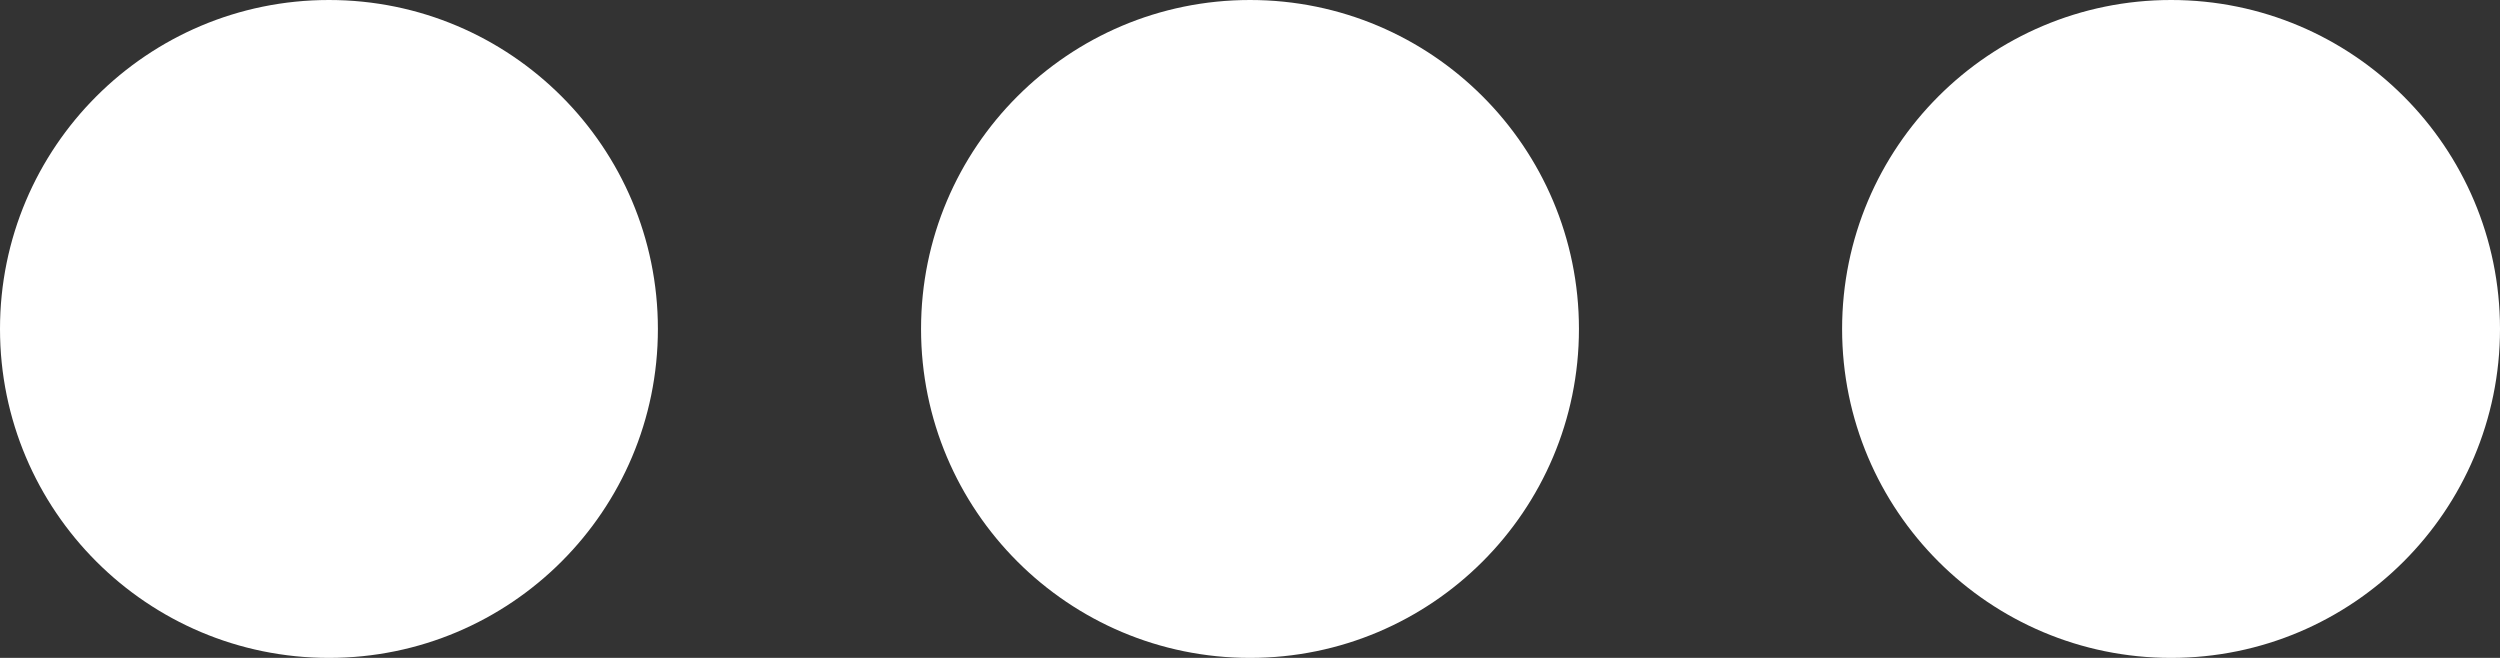
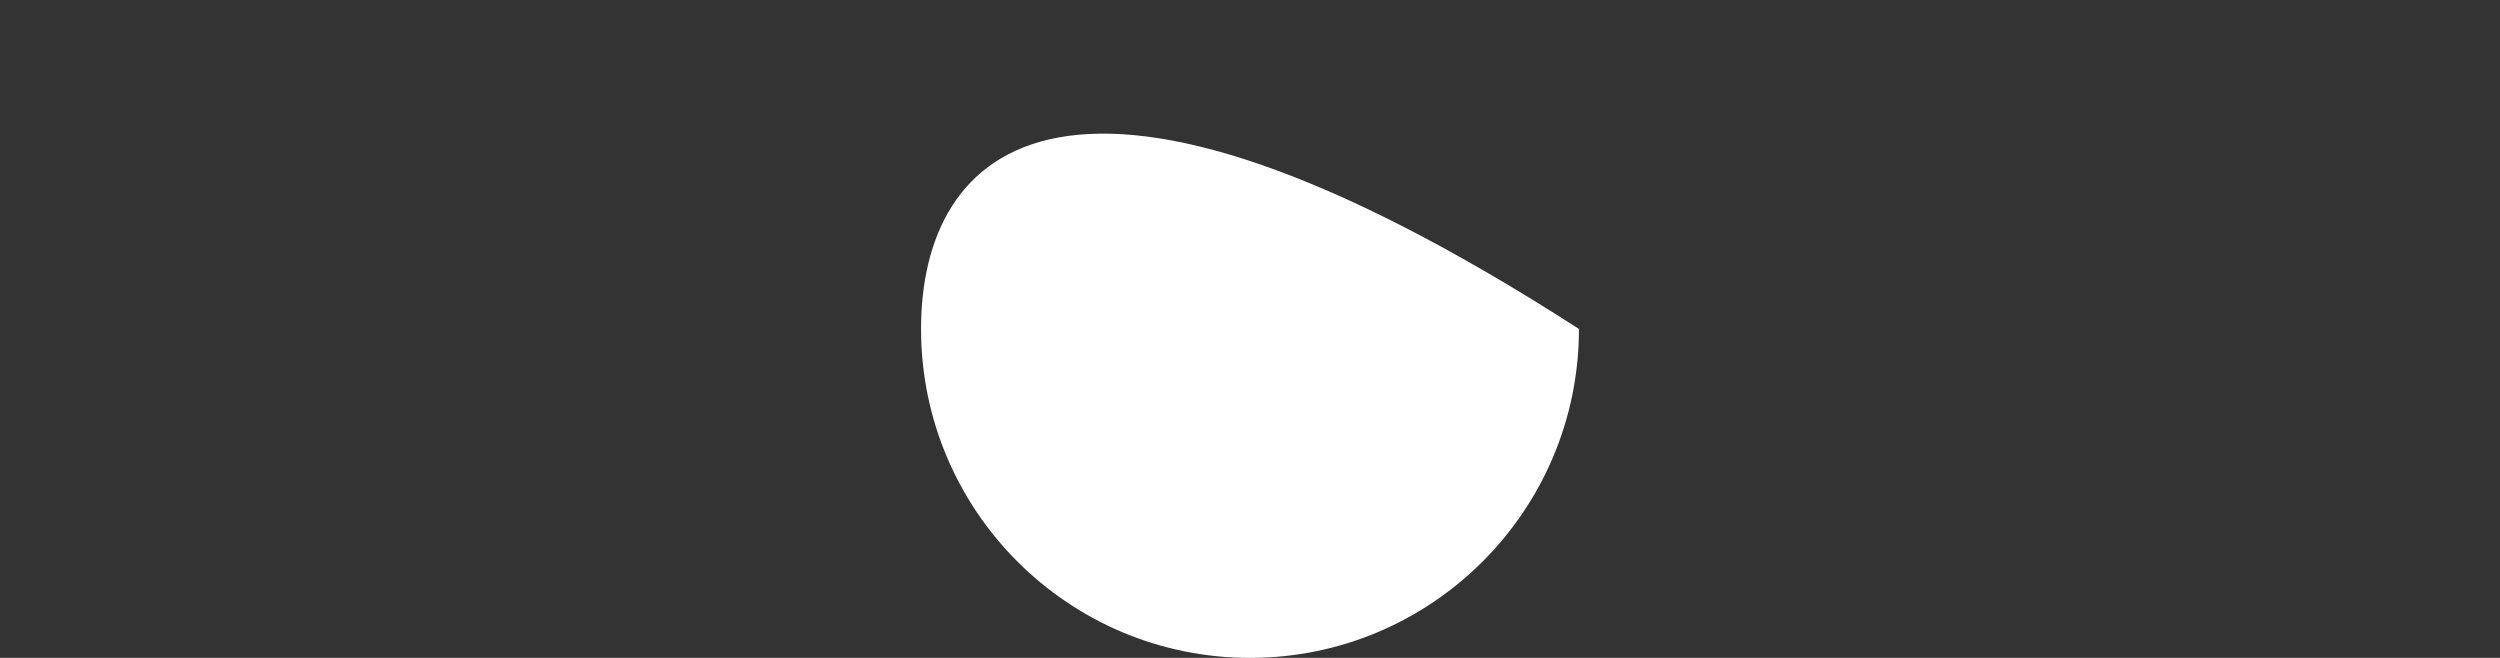
<svg xmlns="http://www.w3.org/2000/svg" width="57" height="15" viewBox="0 0 57 15" fill="none">
  <rect x="0" y="0" width="57" height="15" fill="#333333" stroke="none" />
-   <path d="M7.5 15C11.642 15 15 11.642 15 7.5C15 3.358 11.642 0 7.5 0C3.358 0 0 3.358 0 7.5C0 11.642 3.358 15 7.5 15Z" fill="white" />
-   <path d="M28.5 15C32.642 15 36 11.642 36 7.5C36 3.358 32.642 0 28.5 0C24.358 0 21 3.358 21 7.5C21 11.642 24.358 15 28.5 15Z" fill="white" />
-   <path d="M49.5 14C53.09 14 56 11.09 56 7.5C56 3.91 53.09 1 49.5 1C45.91 1 43 3.91 43 7.5C43 11.09 45.91 14 49.5 14Z" fill="white" stroke="white" stroke-width="2" />
+   <path d="M28.5 15C32.642 15 36 11.642 36 7.5C24.358 0 21 3.358 21 7.5C21 11.642 24.358 15 28.5 15Z" fill="white" />
</svg>